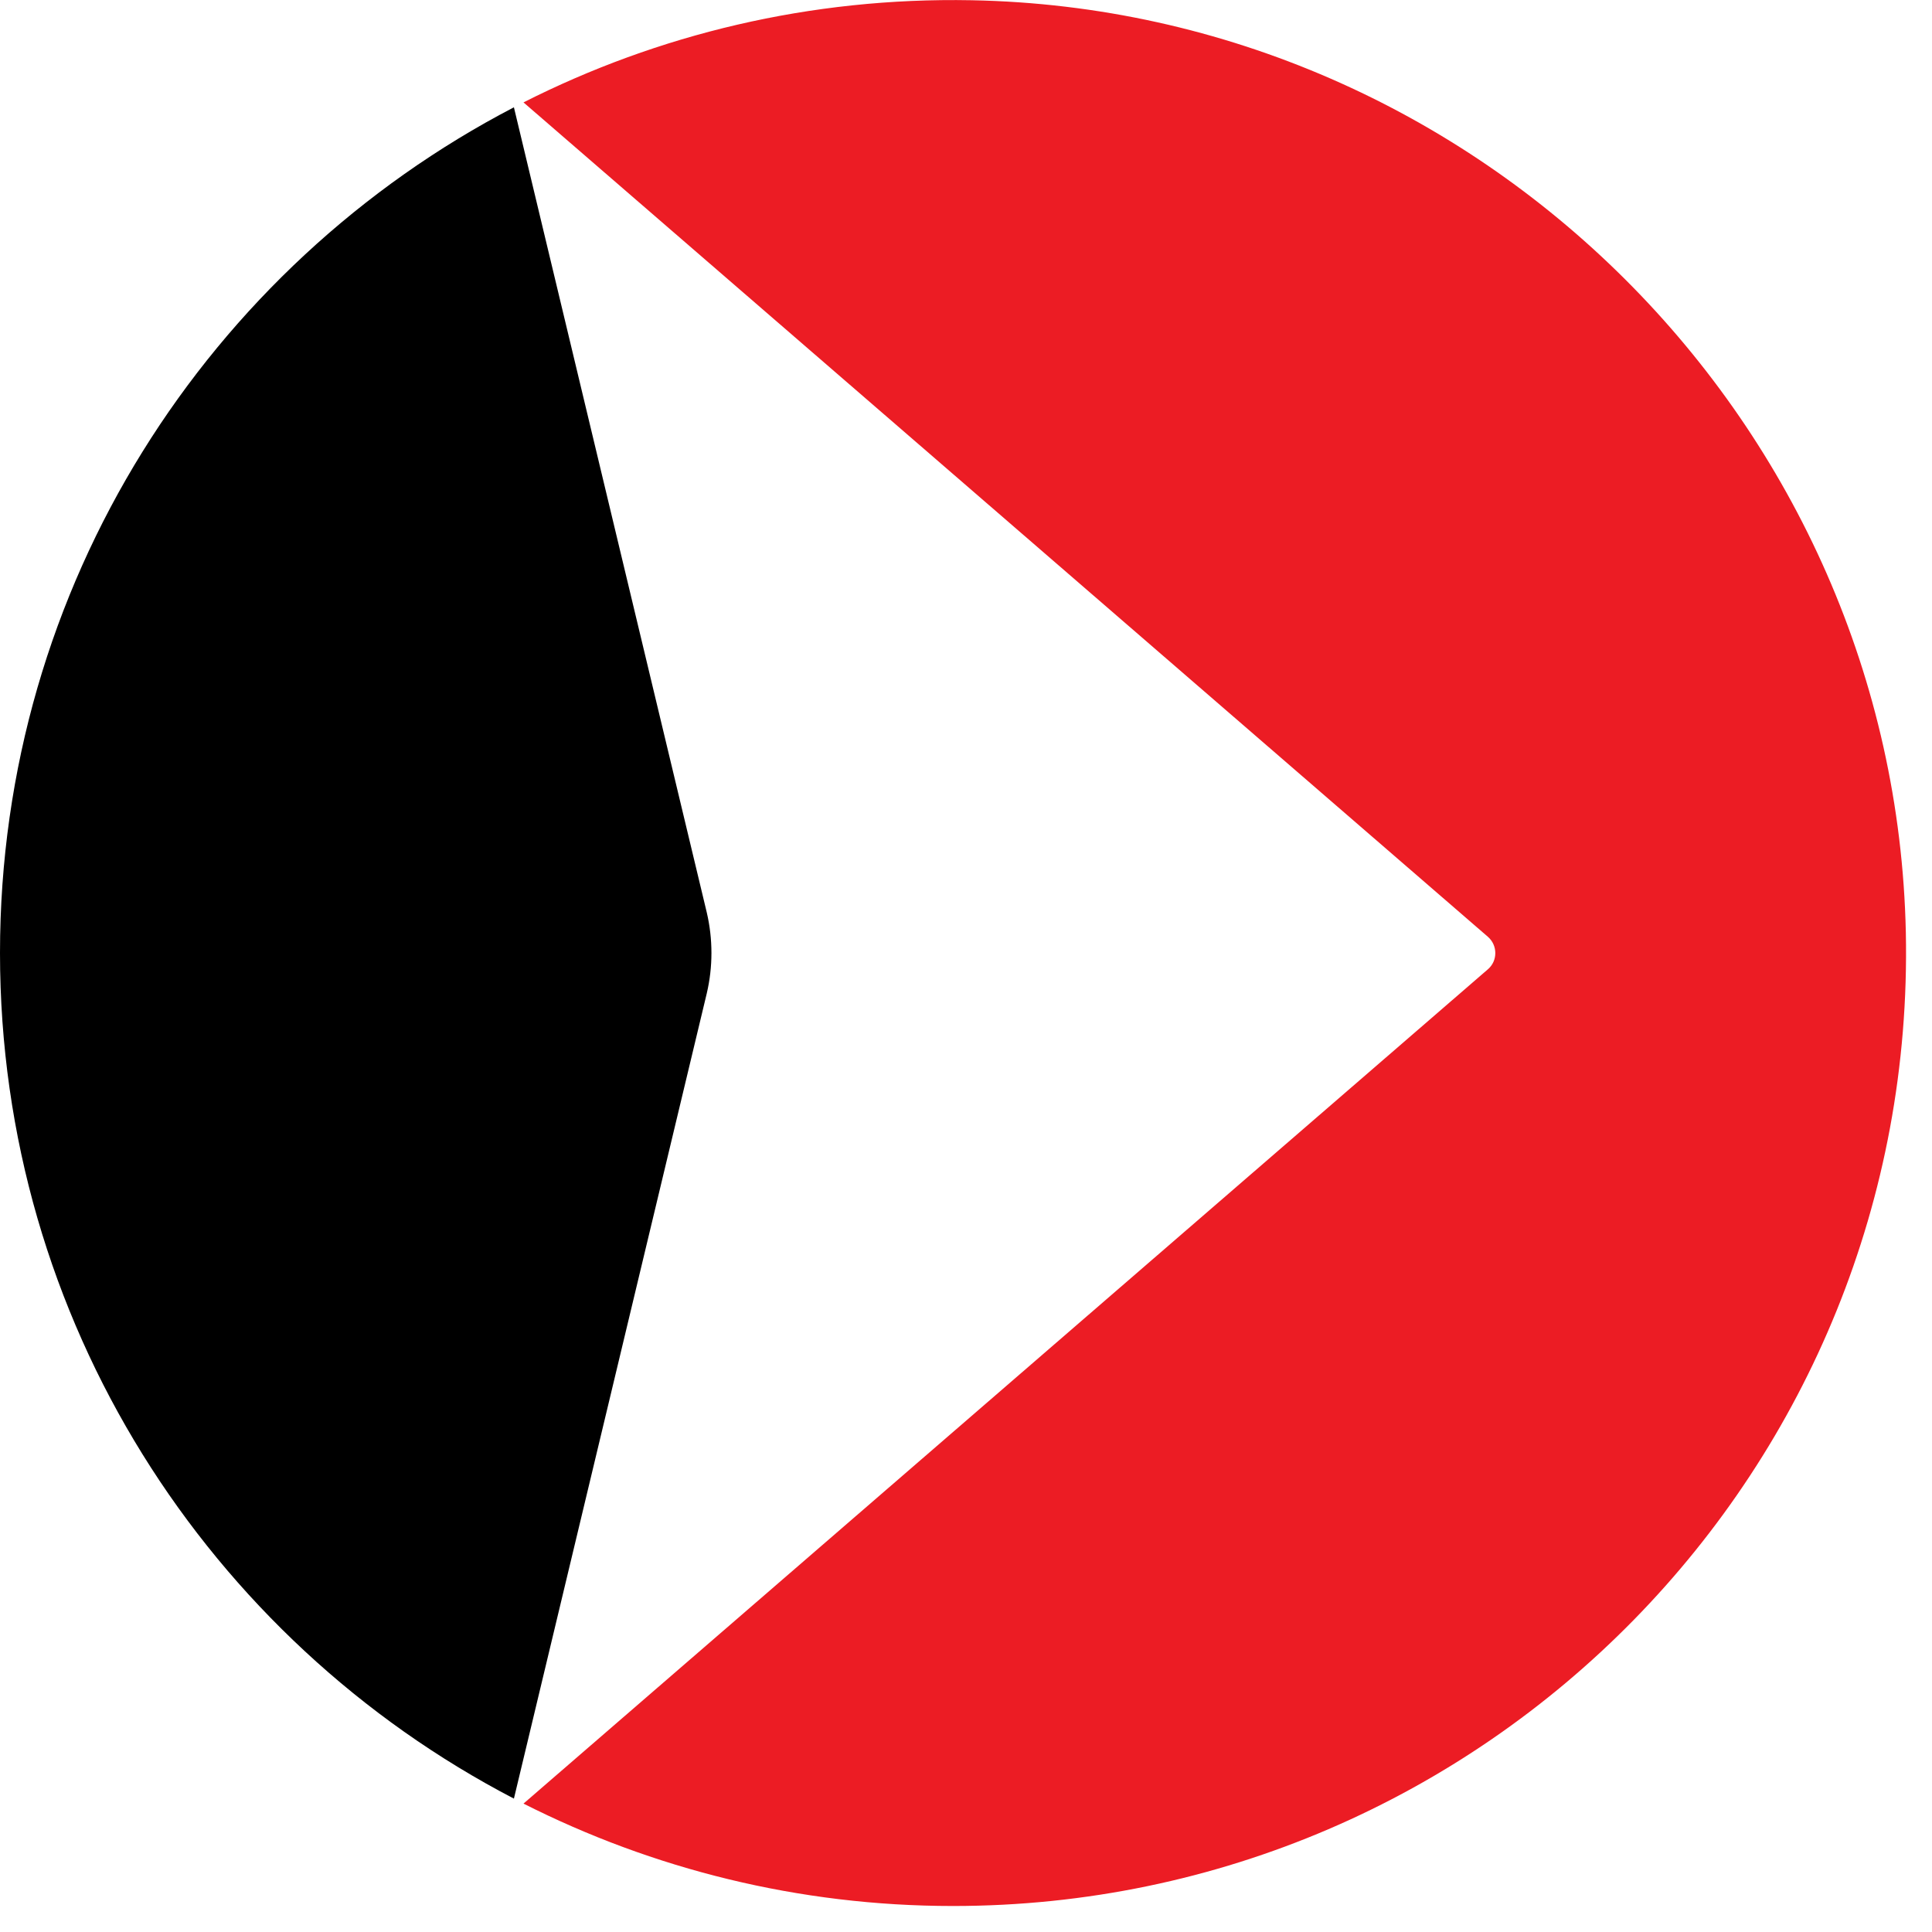
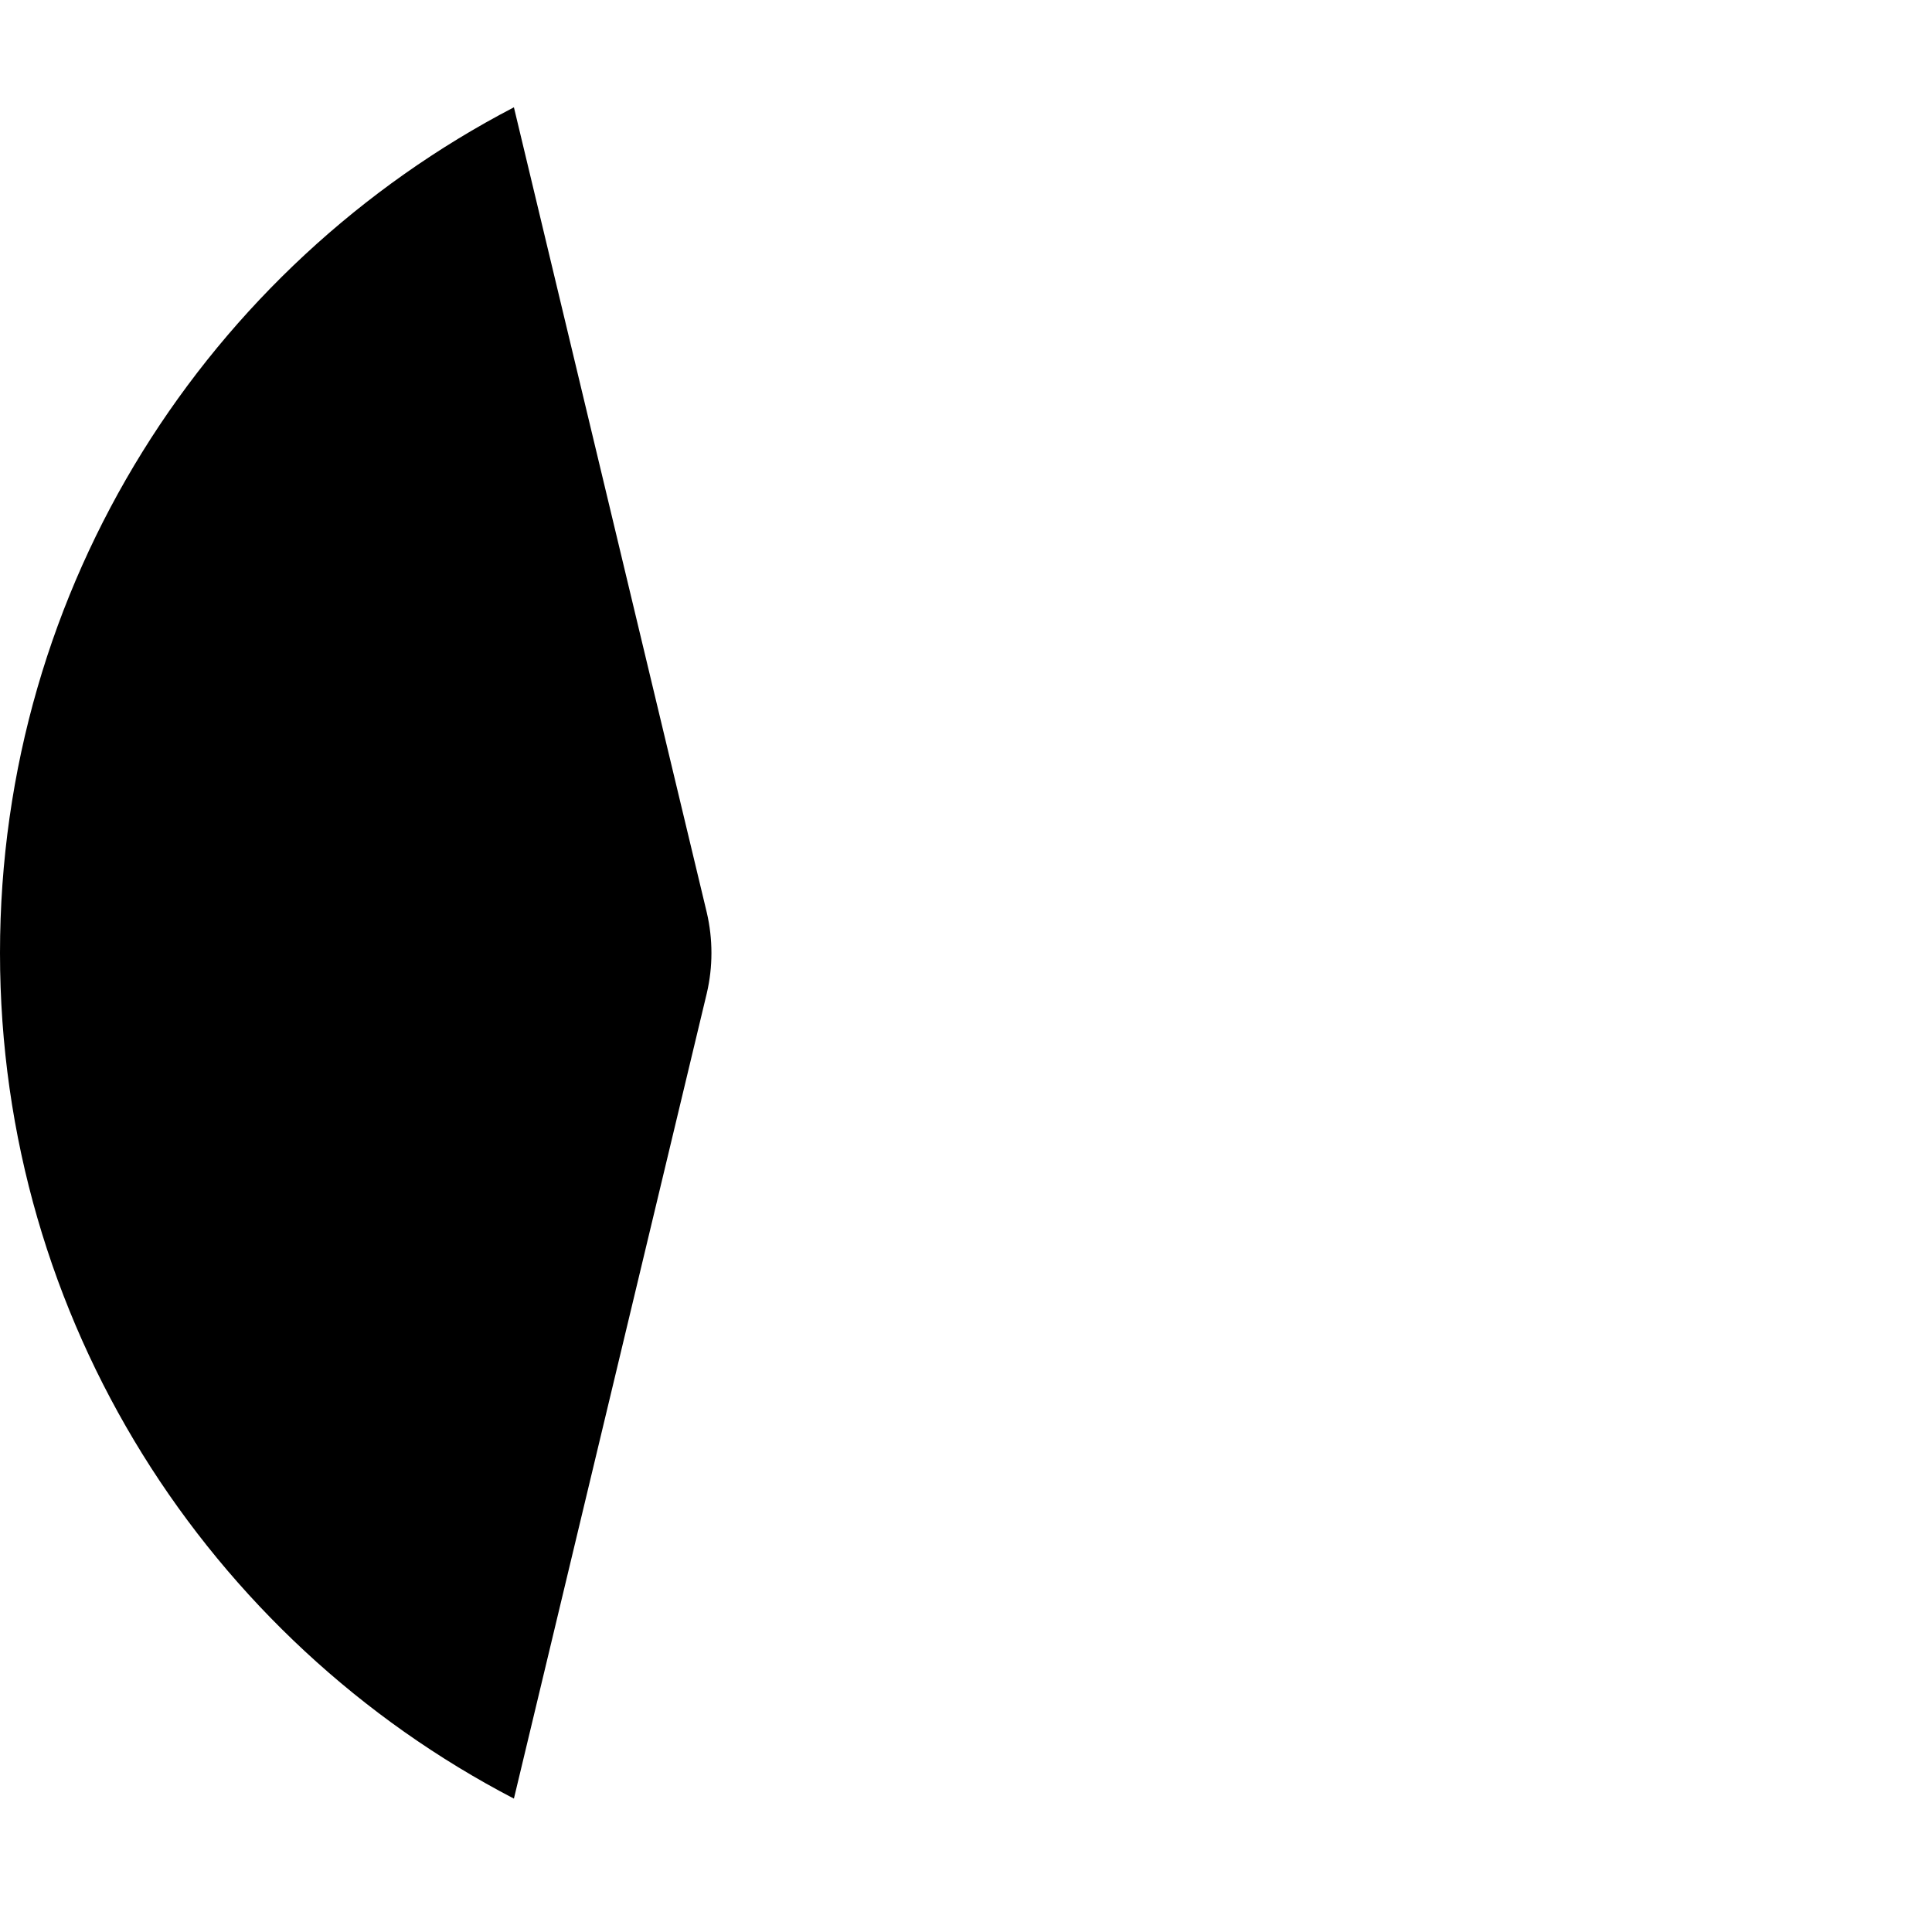
<svg xmlns="http://www.w3.org/2000/svg" width="24" height="24" viewBox="0 0 24 24" fill="none">
  <g clip-path="url(#clip0_3392_45720)">
    <path d="M8.78 11.336L6.384 1.333C2.592 3.306 0 7.268 0 11.838C0 16.408 2.592 20.371 6.384 22.343L8.78 12.339C8.857 12.011 8.857 11.666 8.78 11.336Z" fill="black" />
-     <path d="M12.069 0.003C10.064 -0.035 8.17 0.428 6.503 1.272L18.483 11.637C18.606 11.744 18.606 11.936 18.483 12.041L6.503 22.405C8.107 23.216 9.919 23.677 11.839 23.677C18.462 23.677 23.814 18.238 23.675 11.582C23.54 5.27 18.381 0.123 12.069 0.003Z" fill="#EC1C24" />
  </g>
  <defs>
    <clipPath id="clip0_3392_45720">
      <rect width="24" height="24" fill="white" />
    </clipPath>
  </defs>
</svg>